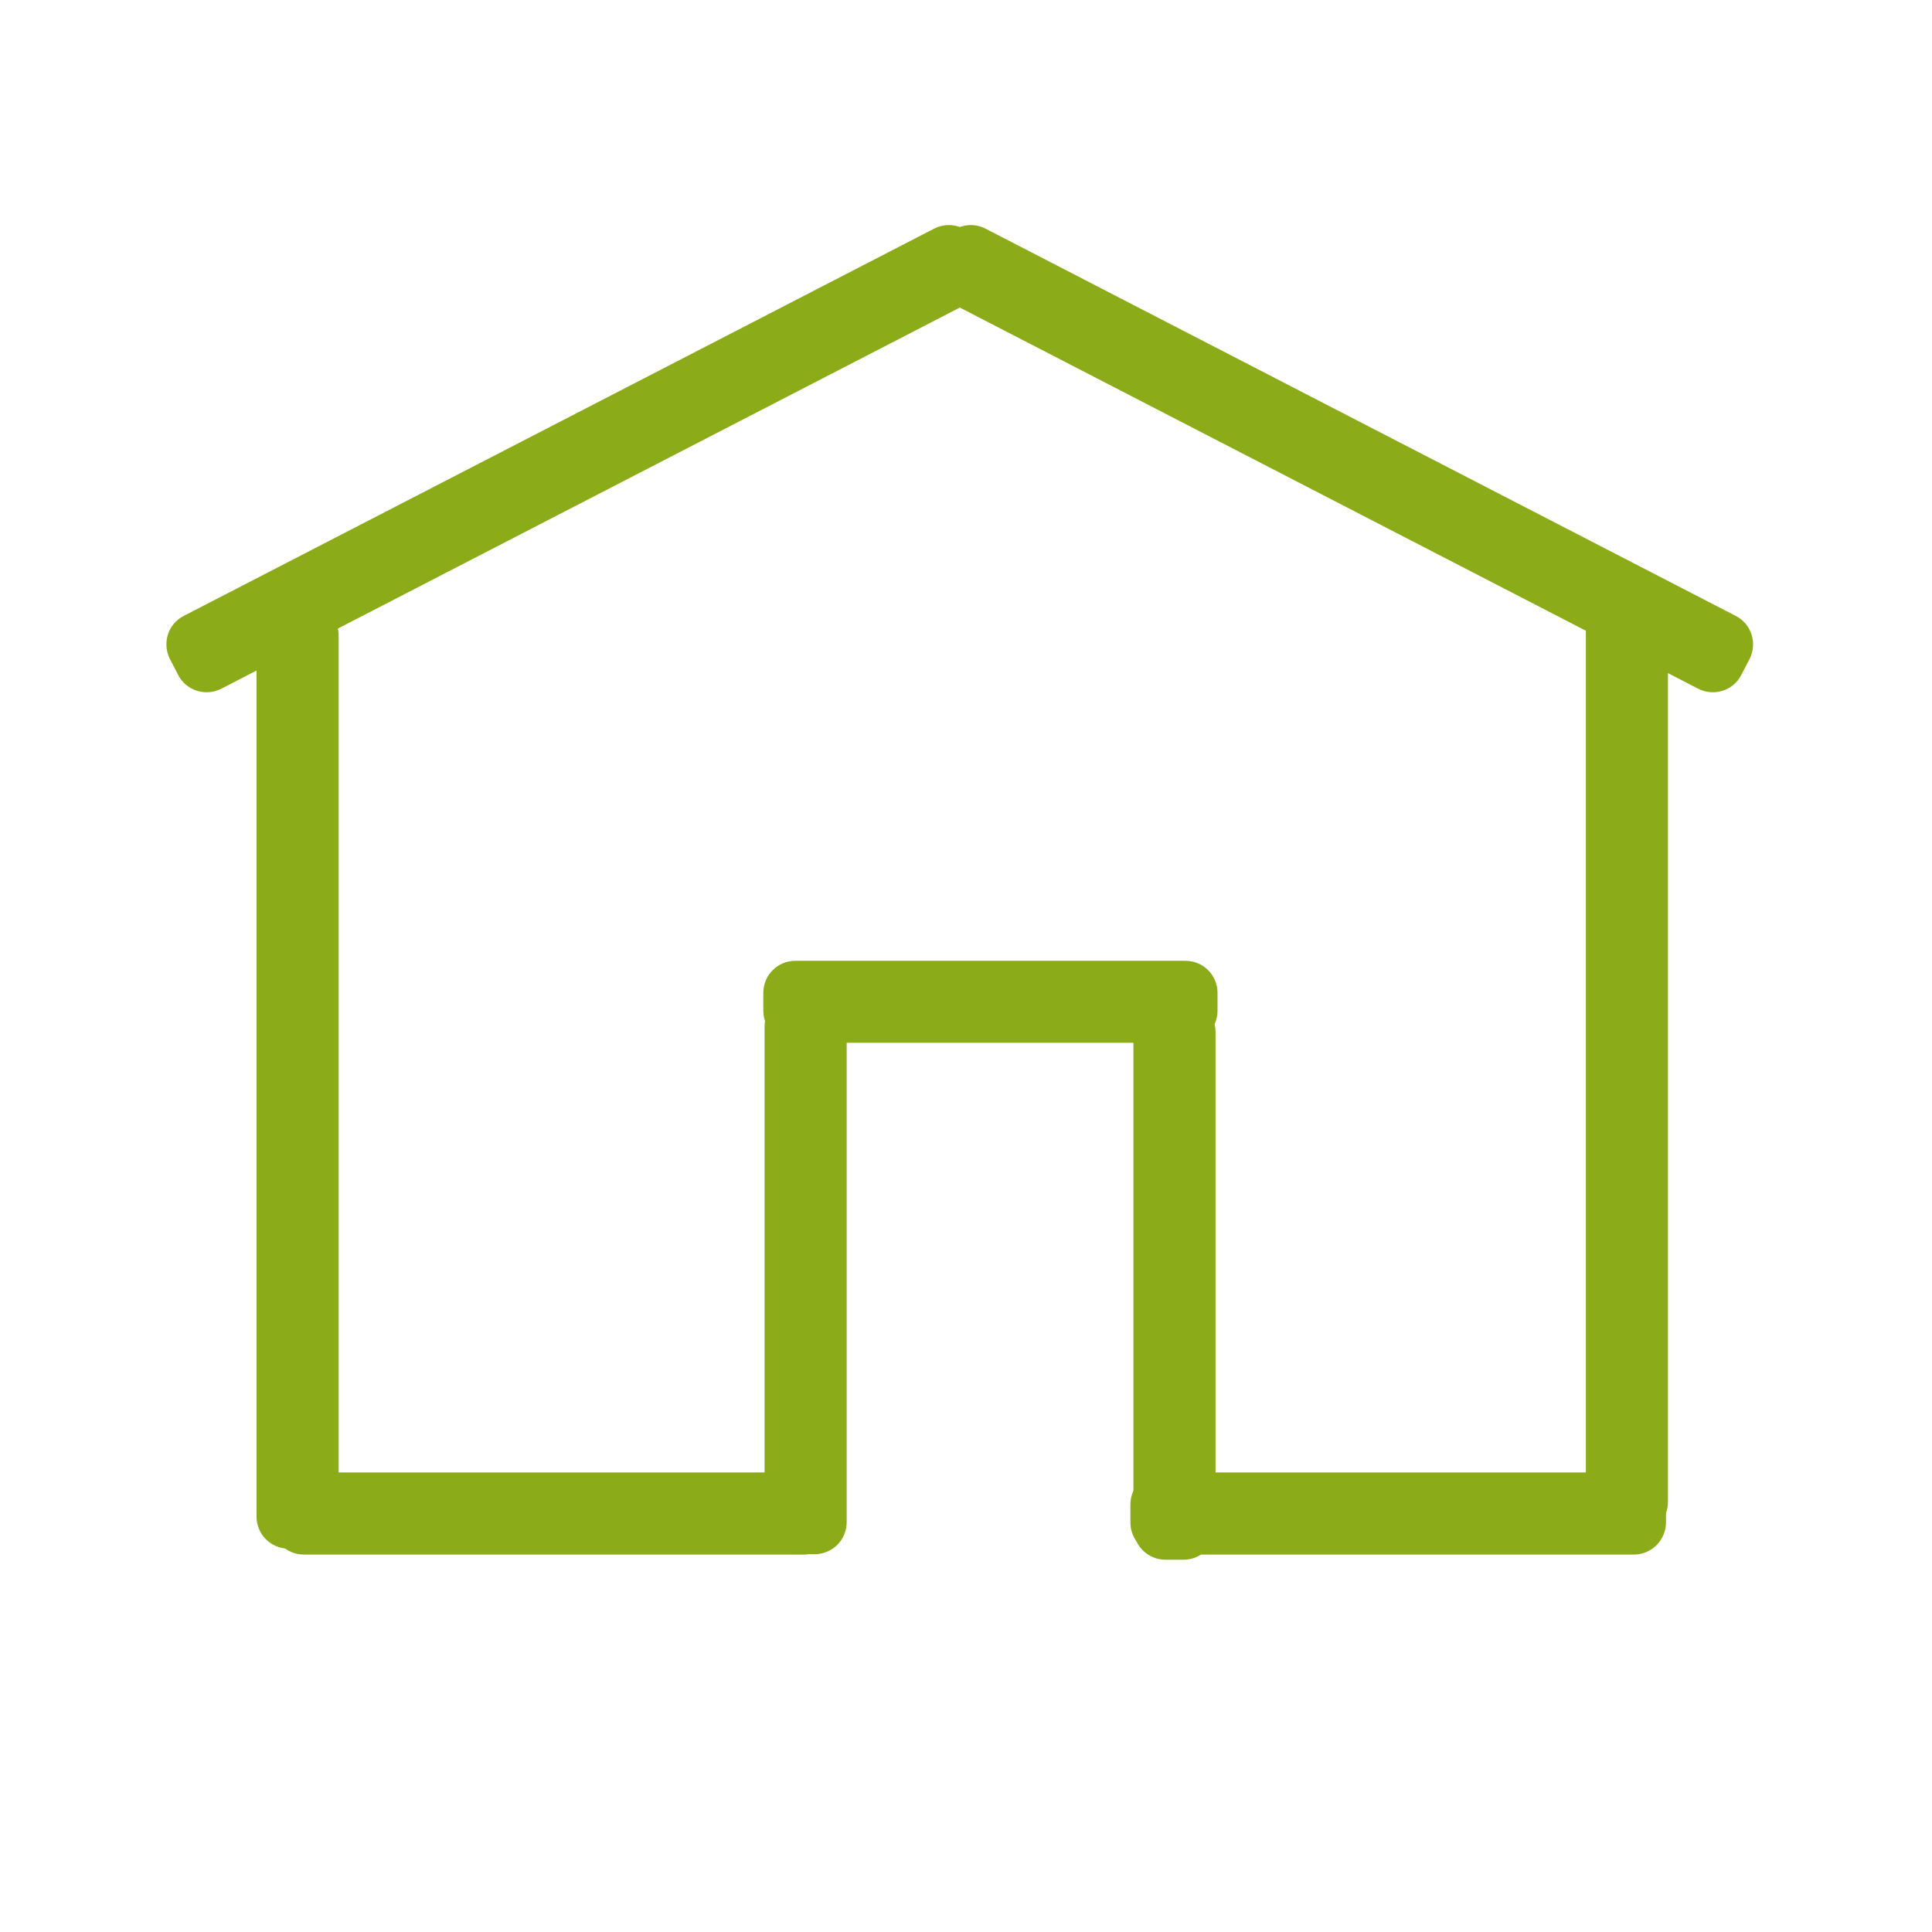
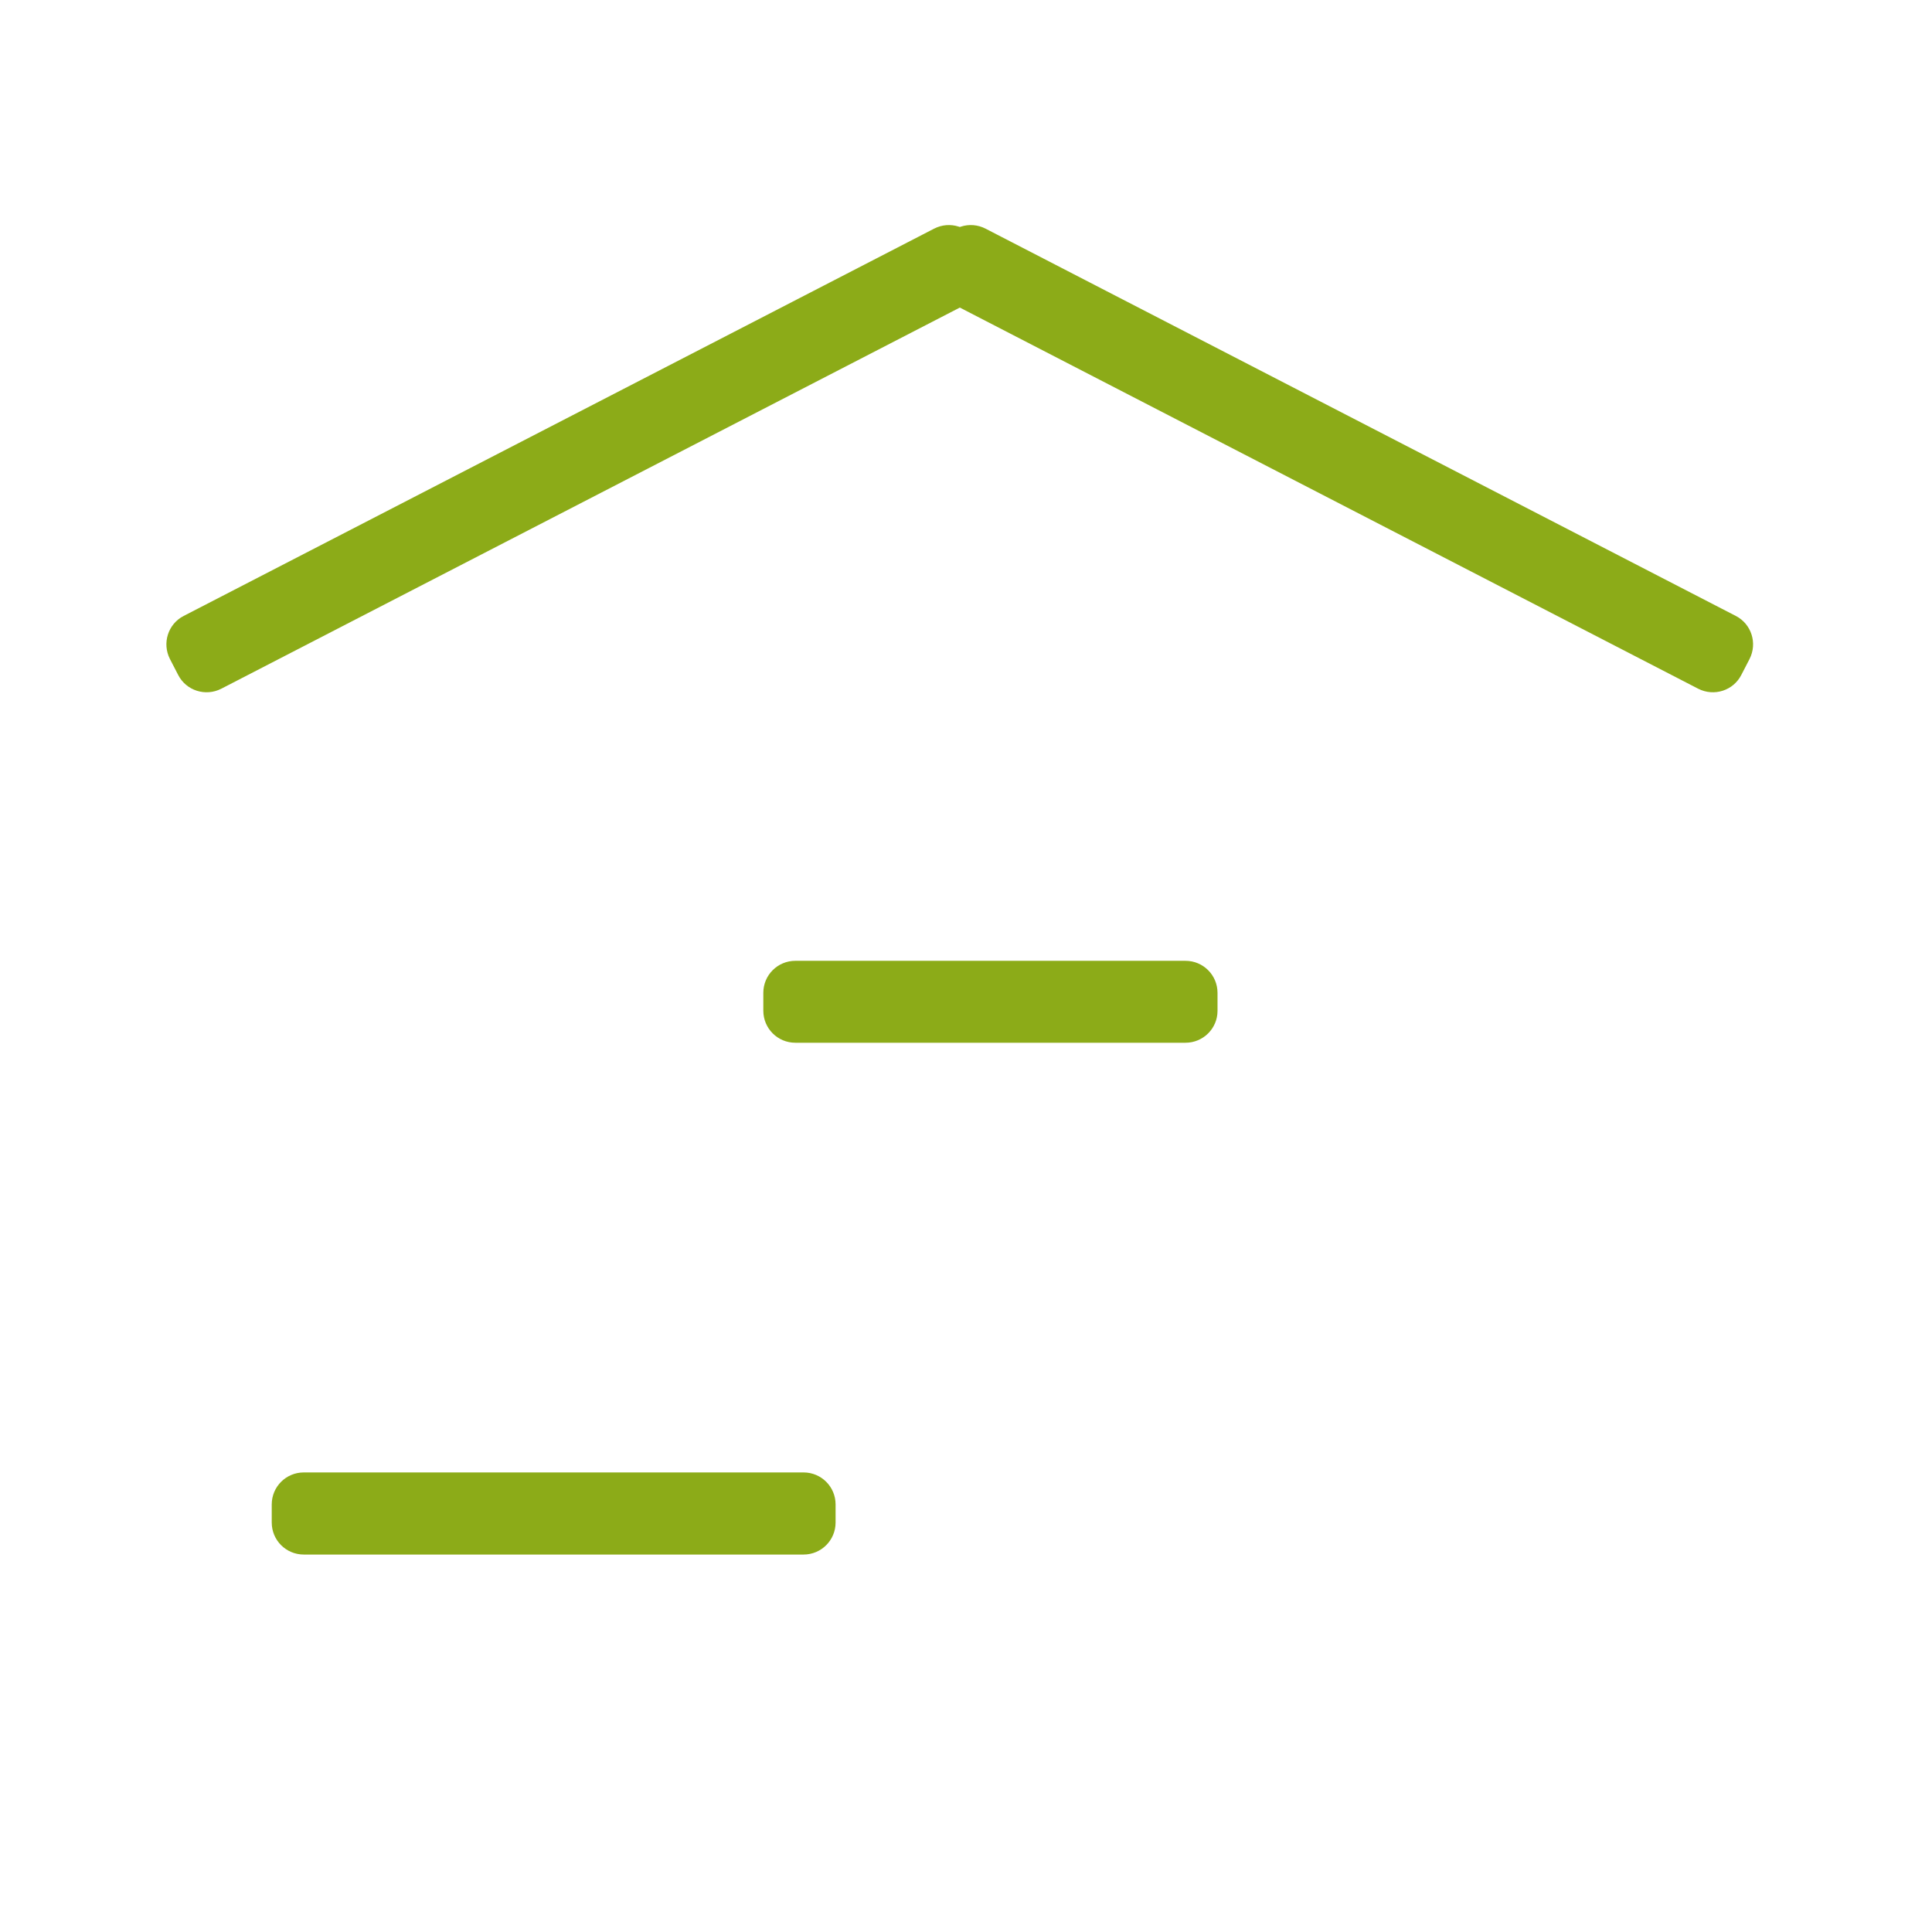
<svg xmlns="http://www.w3.org/2000/svg" id="Capa_1" x="0px" y="0px" viewBox="0 0 1080 1080" style="enable-background:new 0 0 1080 1080;" xml:space="preserve">
  <style type="text/css">	.st0{fill:#8CAB18;}</style>
  <path class="st0" d="M529.9,168.5L949.3,385c8.8,4.5,19.6,1.1,24.1-7.7l4.6-8.9c4.5-8.8,1.1-19.6-7.7-24.1L550.9,127.8 c-8.8-4.5-19.6-1.1-24.1,7.7l-4.6,8.9C517.6,153.2,521.1,164,529.9,168.5z" />
  <path class="st0" d="M543.2,168.5L123.7,385c-8.8,4.5-19.6,1.1-24.1-7.7l-4.6-8.9c-4.5-8.8-1.1-19.6,7.7-24.1l419.5-216.5 c8.8-4.5,19.6-1.1,24.1,7.7l4.6,8.9C555.4,153.2,551.9,164,543.2,168.5z" />
-   <path class="st0" d="M189.3,355.1v492.7c0,9.9-8,17.9-17.9,17.9h-10.1c-9.9,0-17.9-8-17.9-17.9V355.1c0-9.9,8-17.9,17.9-17.9h10.1 C181.3,337.2,189.3,345.2,189.3,355.1z" />
-   <path class="st0" d="M932.4,351v488.6c0,9.9-8,17.9-17.9,17.9h-10.1c-9.9,0-17.9-8-17.9-17.9V351c0-9.9,8-17.9,17.9-17.9h10.1 C924.4,333.1,932.4,341.1,932.4,351z" />
-   <path class="st0" d="M473.3,573.8v277.1c0,9.9-8,17.9-17.9,17.9h-10.1c-9.9,0-17.9-8-17.9-17.9V573.8c0-9.9,8-17.9,17.9-17.9h10.1 C465.3,555.9,473.3,563.9,473.3,573.8z" />
-   <path class="st0" d="M679.5,576.9v277.1c0,9.9-8,17.9-17.9,17.9h-10.1c-9.9,0-17.9-8-17.9-17.9V576.9c0-9.9,8-17.9,17.9-17.9h10.1 C671.5,559.1,679.5,567.1,679.5,576.9z" />
  <path class="st0" d="M449.2,869H169.8c-9.9,0-17.9-8-17.9-17.9V841c0-9.9,8-17.9,17.9-17.9h279.4c9.9,0,17.9,8,17.9,17.9v10.1 C467.1,861,459.1,869,449.2,869z" />
-   <path class="st0" d="M913.4,869H649.8c-9.9,0-17.9-8-17.9-17.9V841c0-9.9,8-17.9,17.9-17.9h263.6c9.9,0,17.9,8,17.9,17.9v10.1 C931.2,861,923.2,869,913.4,869z" />
  <path class="st0" d="M662.7,582.9H444.6c-9.9,0-17.9-8-17.9-17.9V555c0-9.9,8-17.9,17.9-17.9h218.1c9.9,0,17.9,8,17.9,17.9v10.1 C680.6,574.9,672.6,582.9,662.7,582.9z" />
</svg>